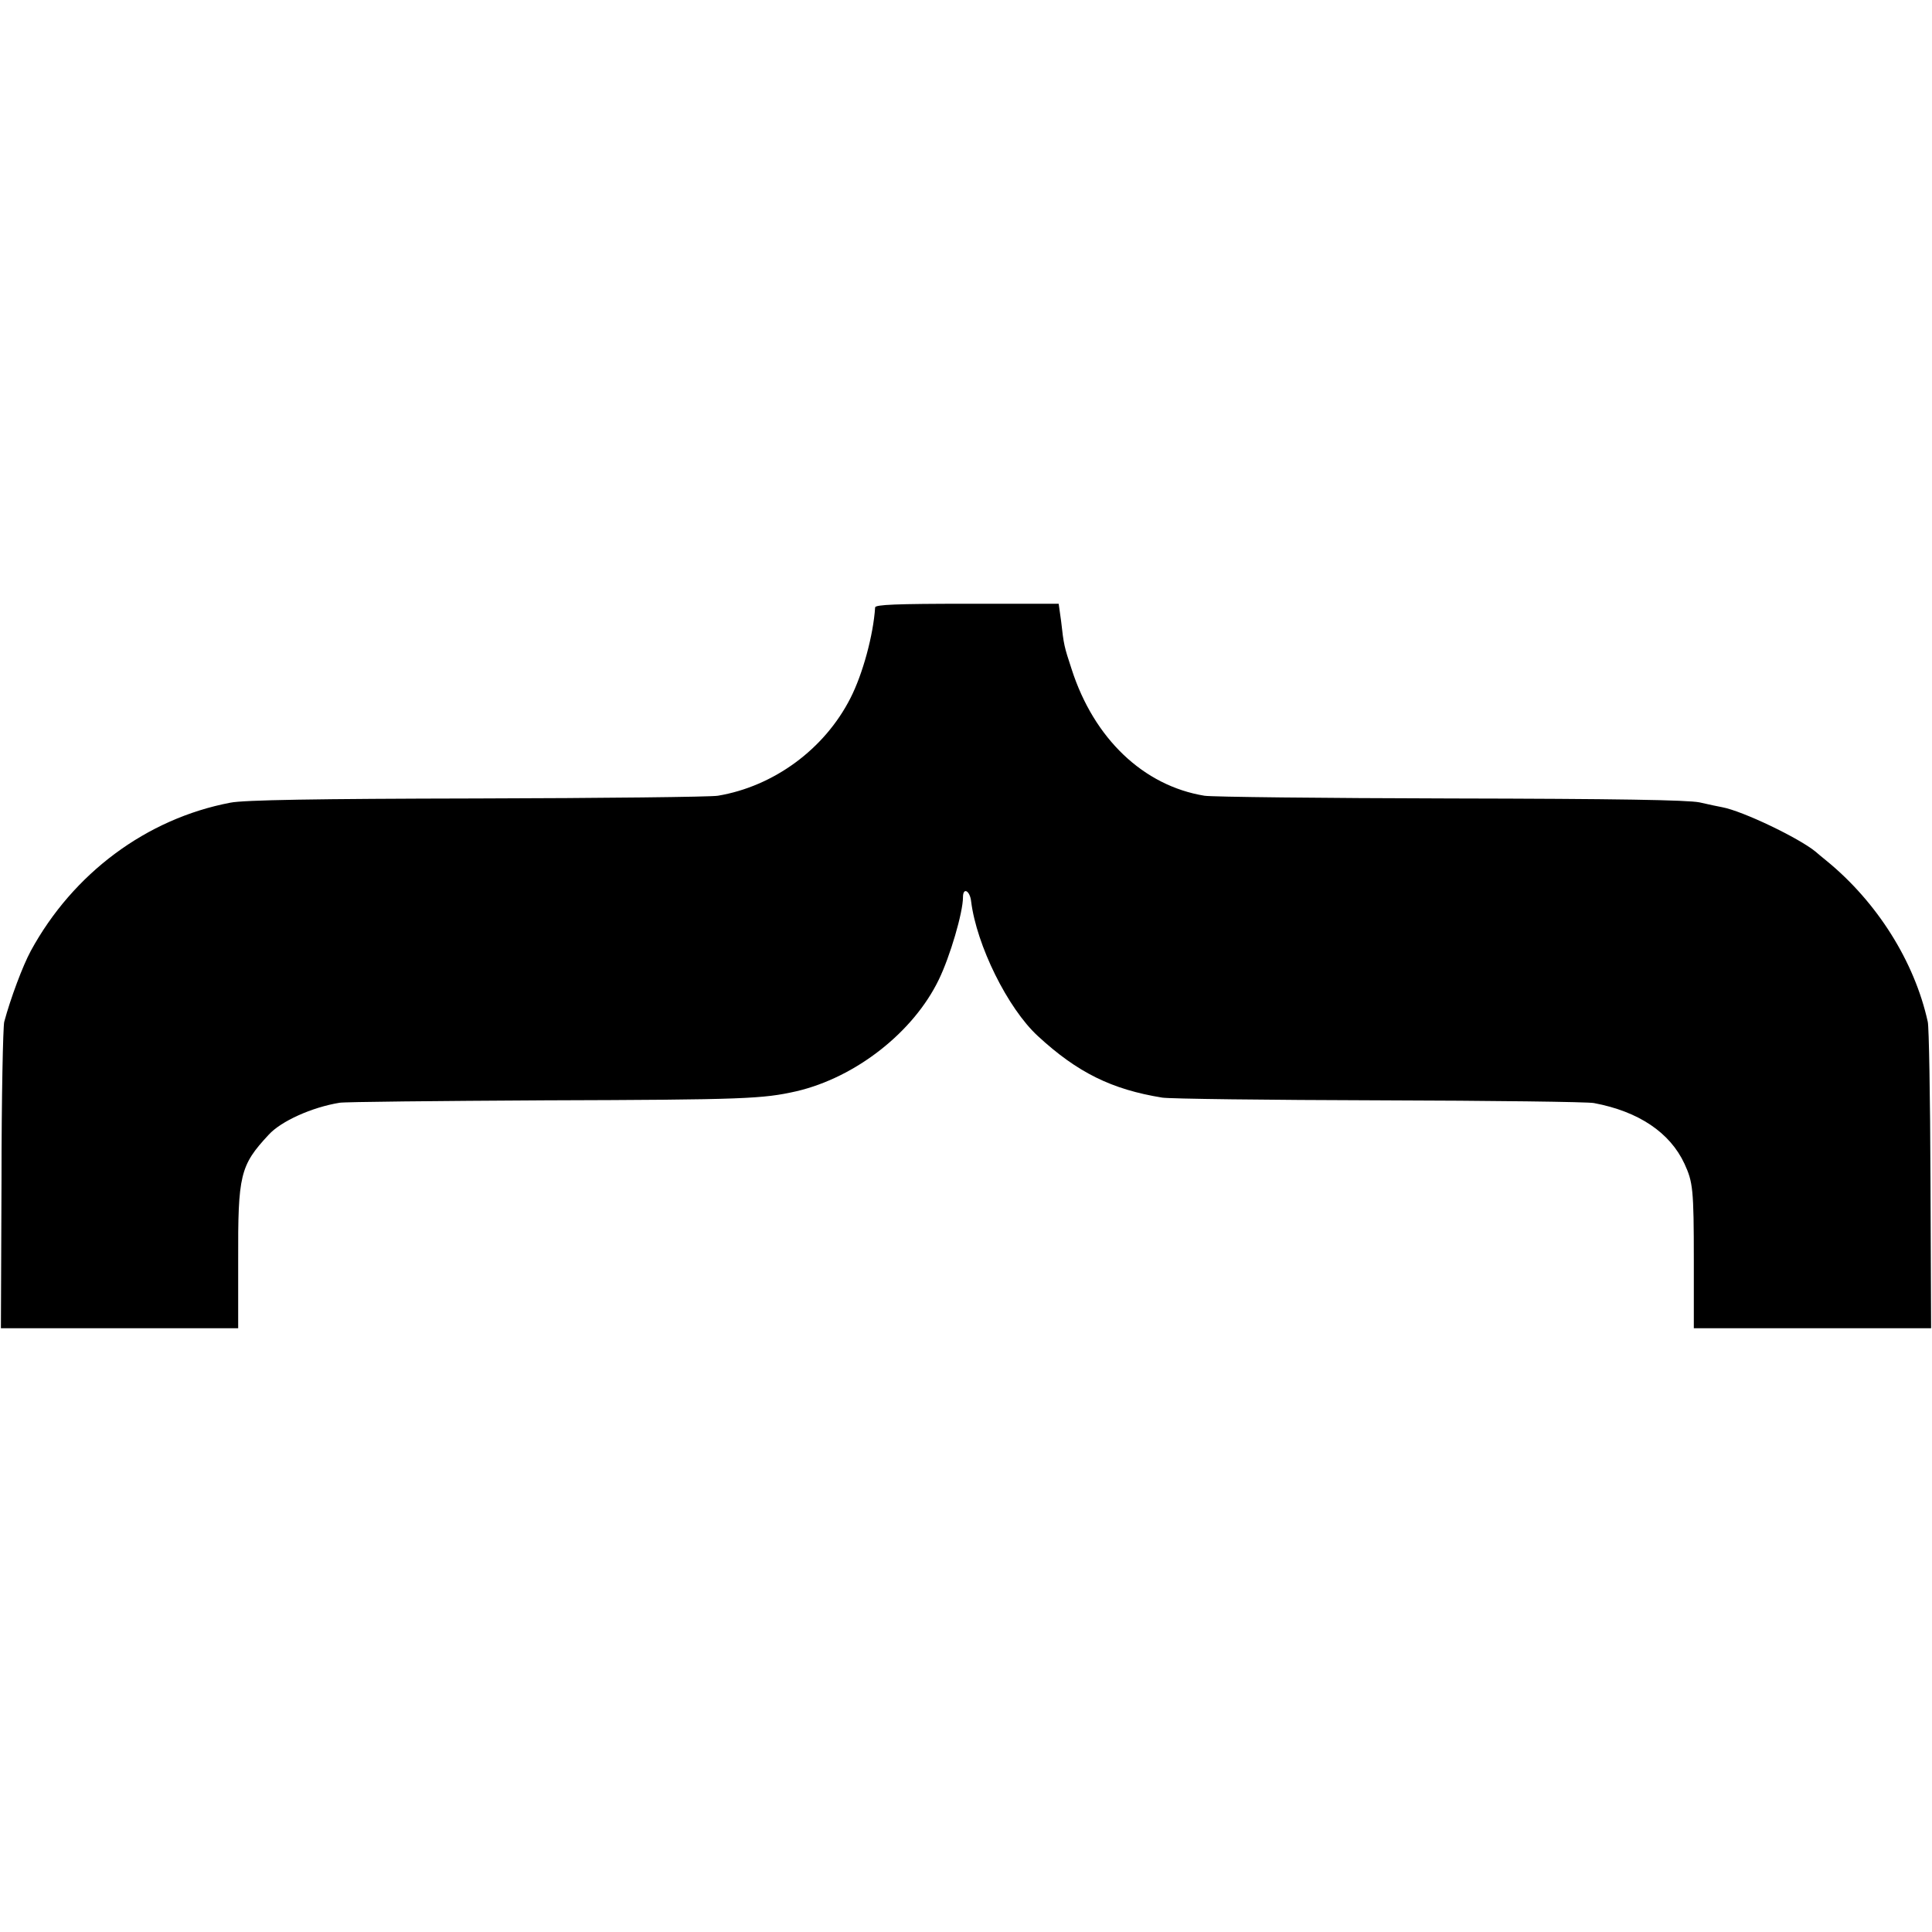
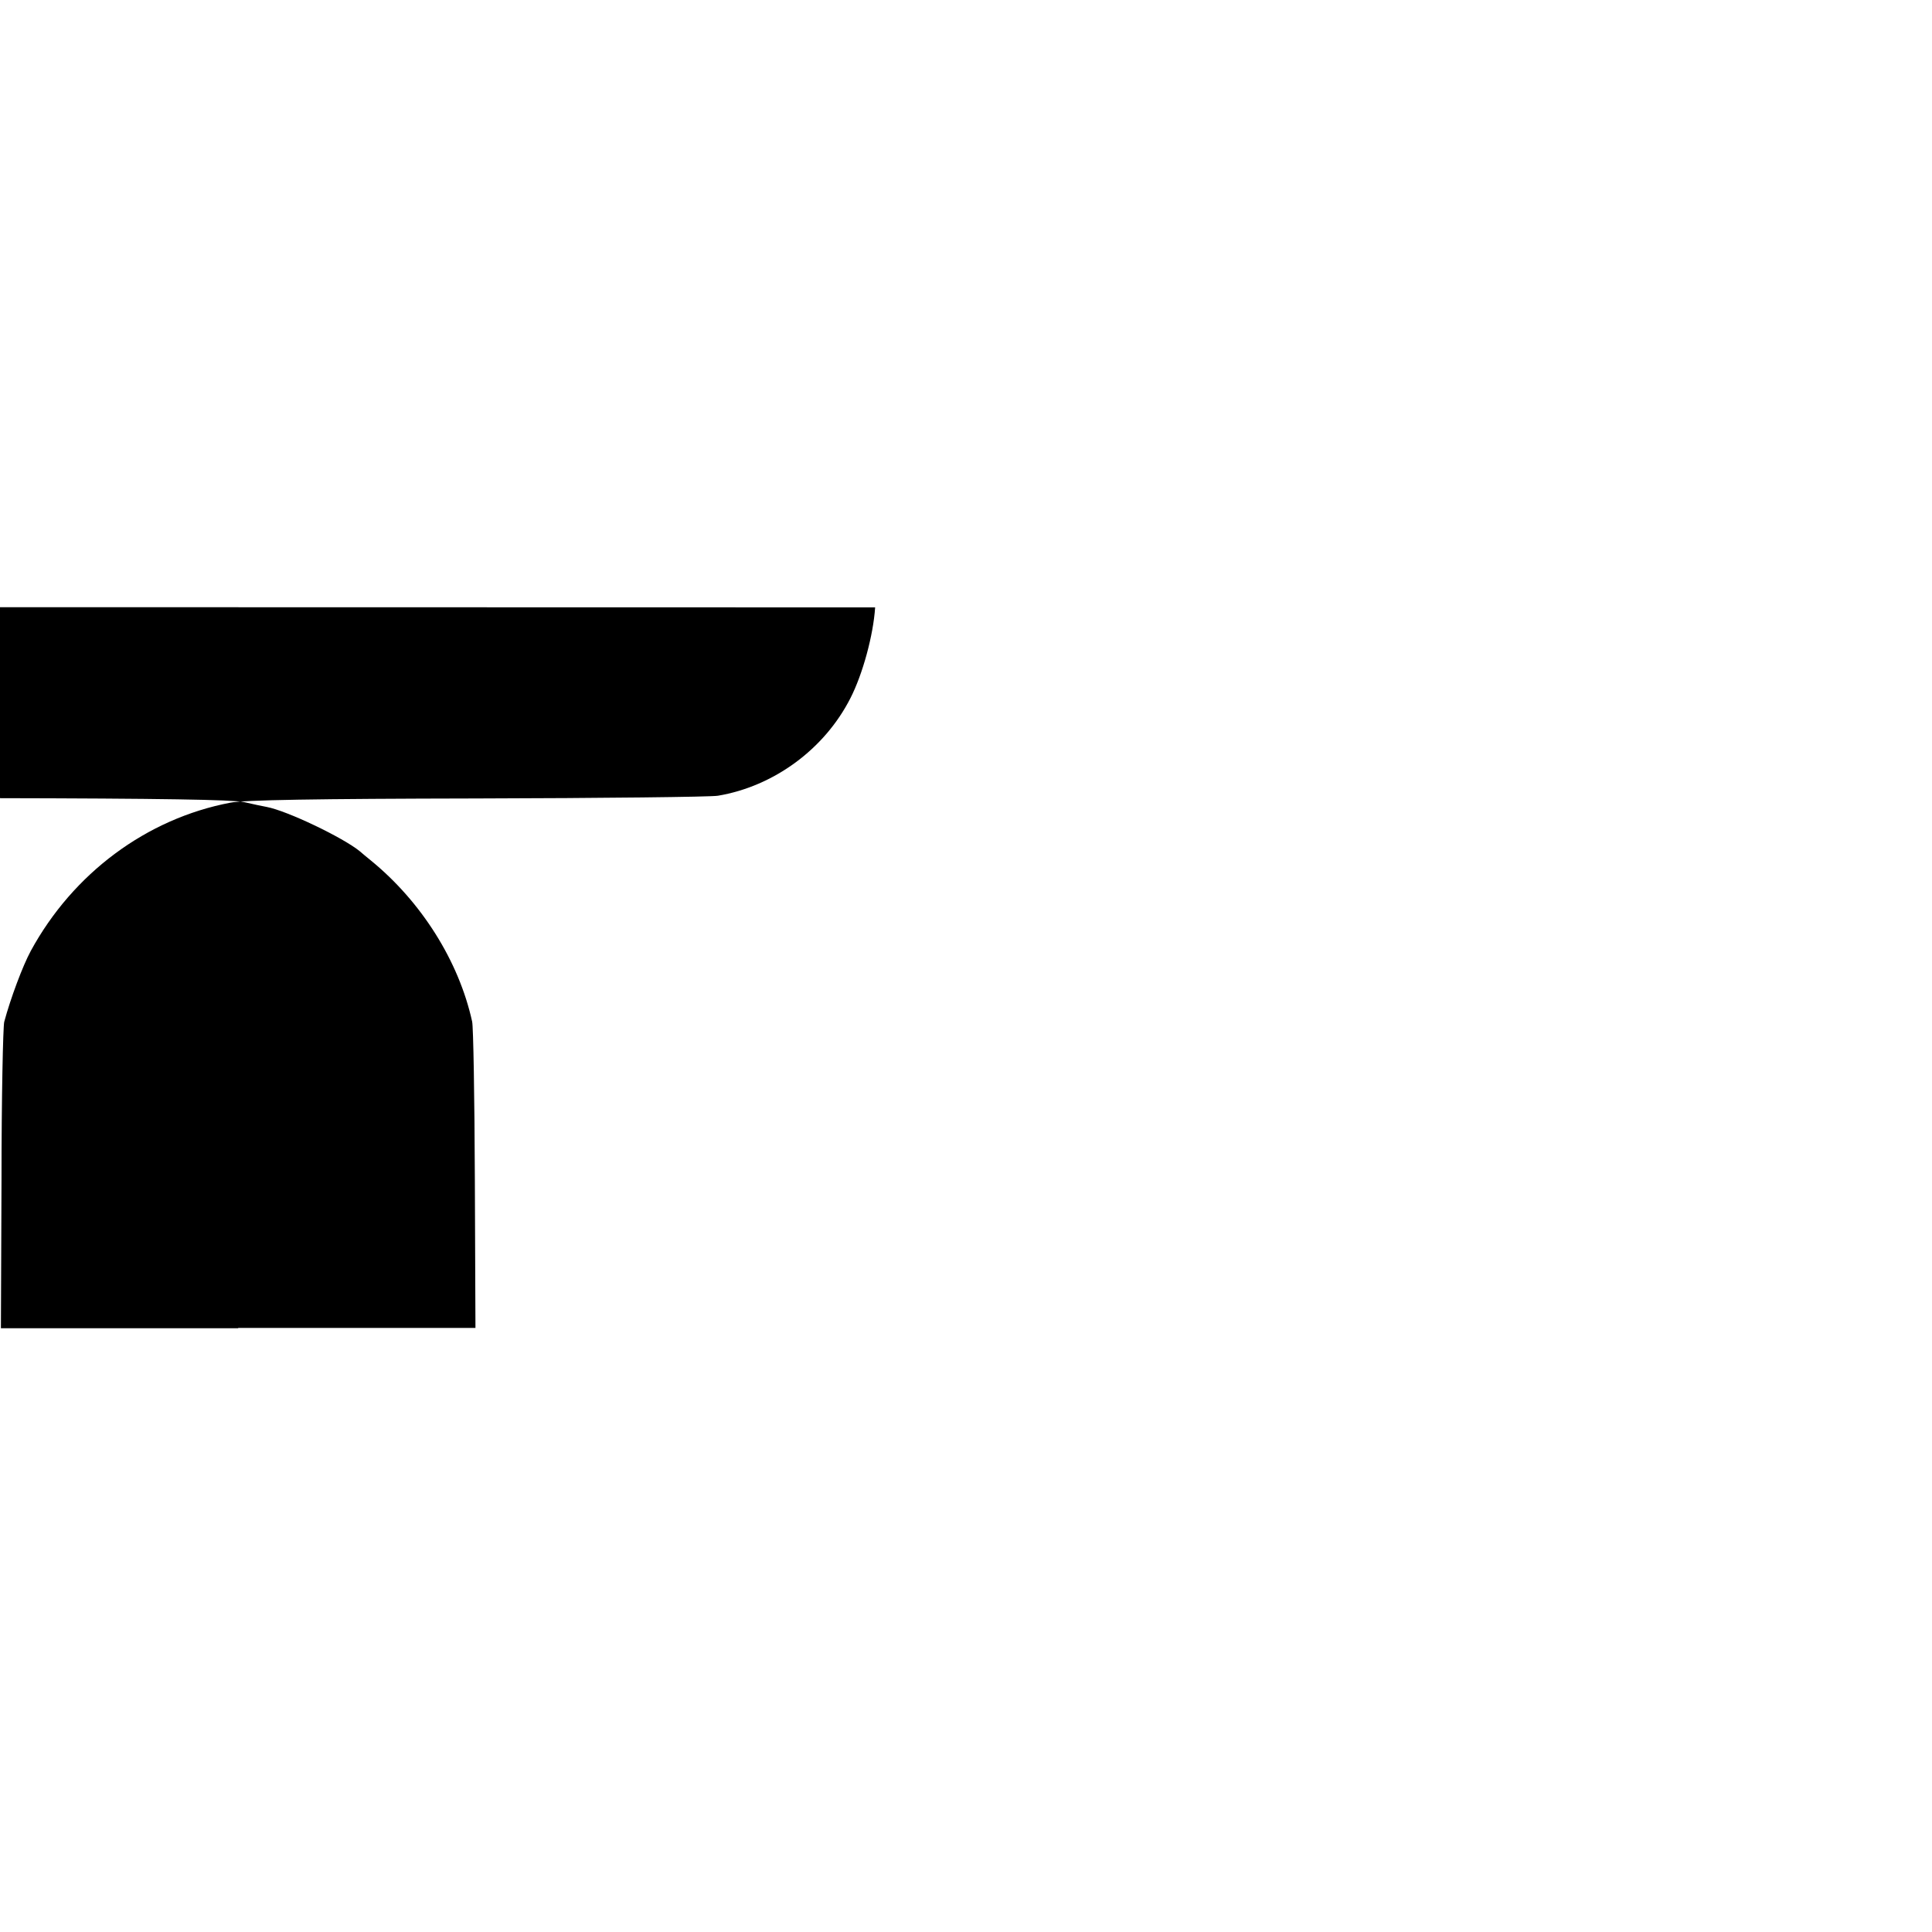
<svg xmlns="http://www.w3.org/2000/svg" version="1.0" width="640pt" height="640pt" viewBox="0 0 640 640" preserveAspectRatio="xMidYMid meet">
  <g transform="translate(0,640) scale(0.1,-0.1)" fill="#000000" stroke="none">
-     <path d="M2899 4388 c-6 -92 -41 -221 -82 -301 -86 -169 -254 -292 -439 -323 -24 -4 -383 -8 -798 -9 -534 -1 -773 -5 -817 -14 -278 -53 -521 -234 -661 -491 -27 -50 -67 -157 -88 -235 -4 -16 -9 -252 -9 -522 l-2 -493 393 0 393 0 0 224 c-1 284 6 315 101 417 41 45 143 91 235 106 16 3 323 6 680 8 663 2 722 5 833 30 197 46 388 196 472 370 37 76 80 222 80 273 0 34 23 22 27 -14 18 -145 121 -354 221 -446 131 -121 245 -177 412 -204 25 -4 349 -8 720 -9 371 -1 691 -5 710 -9 149 -28 252 -98 300 -201 28 -61 31 -83 31 -322 l0 -223 393 0 393 0 -2 493 c-1 270 -5 506 -9 522 -44 200 -168 397 -336 534 -14 11 -30 25 -36 30 -55 45 -240 134 -309 147 -11 2 -45 9 -75 16 -39 8 -275 12 -825 13 -423 1 -790 5 -815 9 -202 33 -366 189 -440 419 -25 76 -26 80 -35 160 l-8 57 -303 0 c-236 0 -304 -3 -305 -12z" />
+     <path d="M2899 4388 c-6 -92 -41 -221 -82 -301 -86 -169 -254 -292 -439 -323 -24 -4 -383 -8 -798 -9 -534 -1 -773 -5 -817 -14 -278 -53 -521 -234 -661 -491 -27 -50 -67 -157 -88 -235 -4 -16 -9 -252 -9 -522 l-2 -493 393 0 393 0 0 224 l0 -223 393 0 393 0 -2 493 c-1 270 -5 506 -9 522 -44 200 -168 397 -336 534 -14 11 -30 25 -36 30 -55 45 -240 134 -309 147 -11 2 -45 9 -75 16 -39 8 -275 12 -825 13 -423 1 -790 5 -815 9 -202 33 -366 189 -440 419 -25 76 -26 80 -35 160 l-8 57 -303 0 c-236 0 -304 -3 -305 -12z" />
  </g>
</svg>